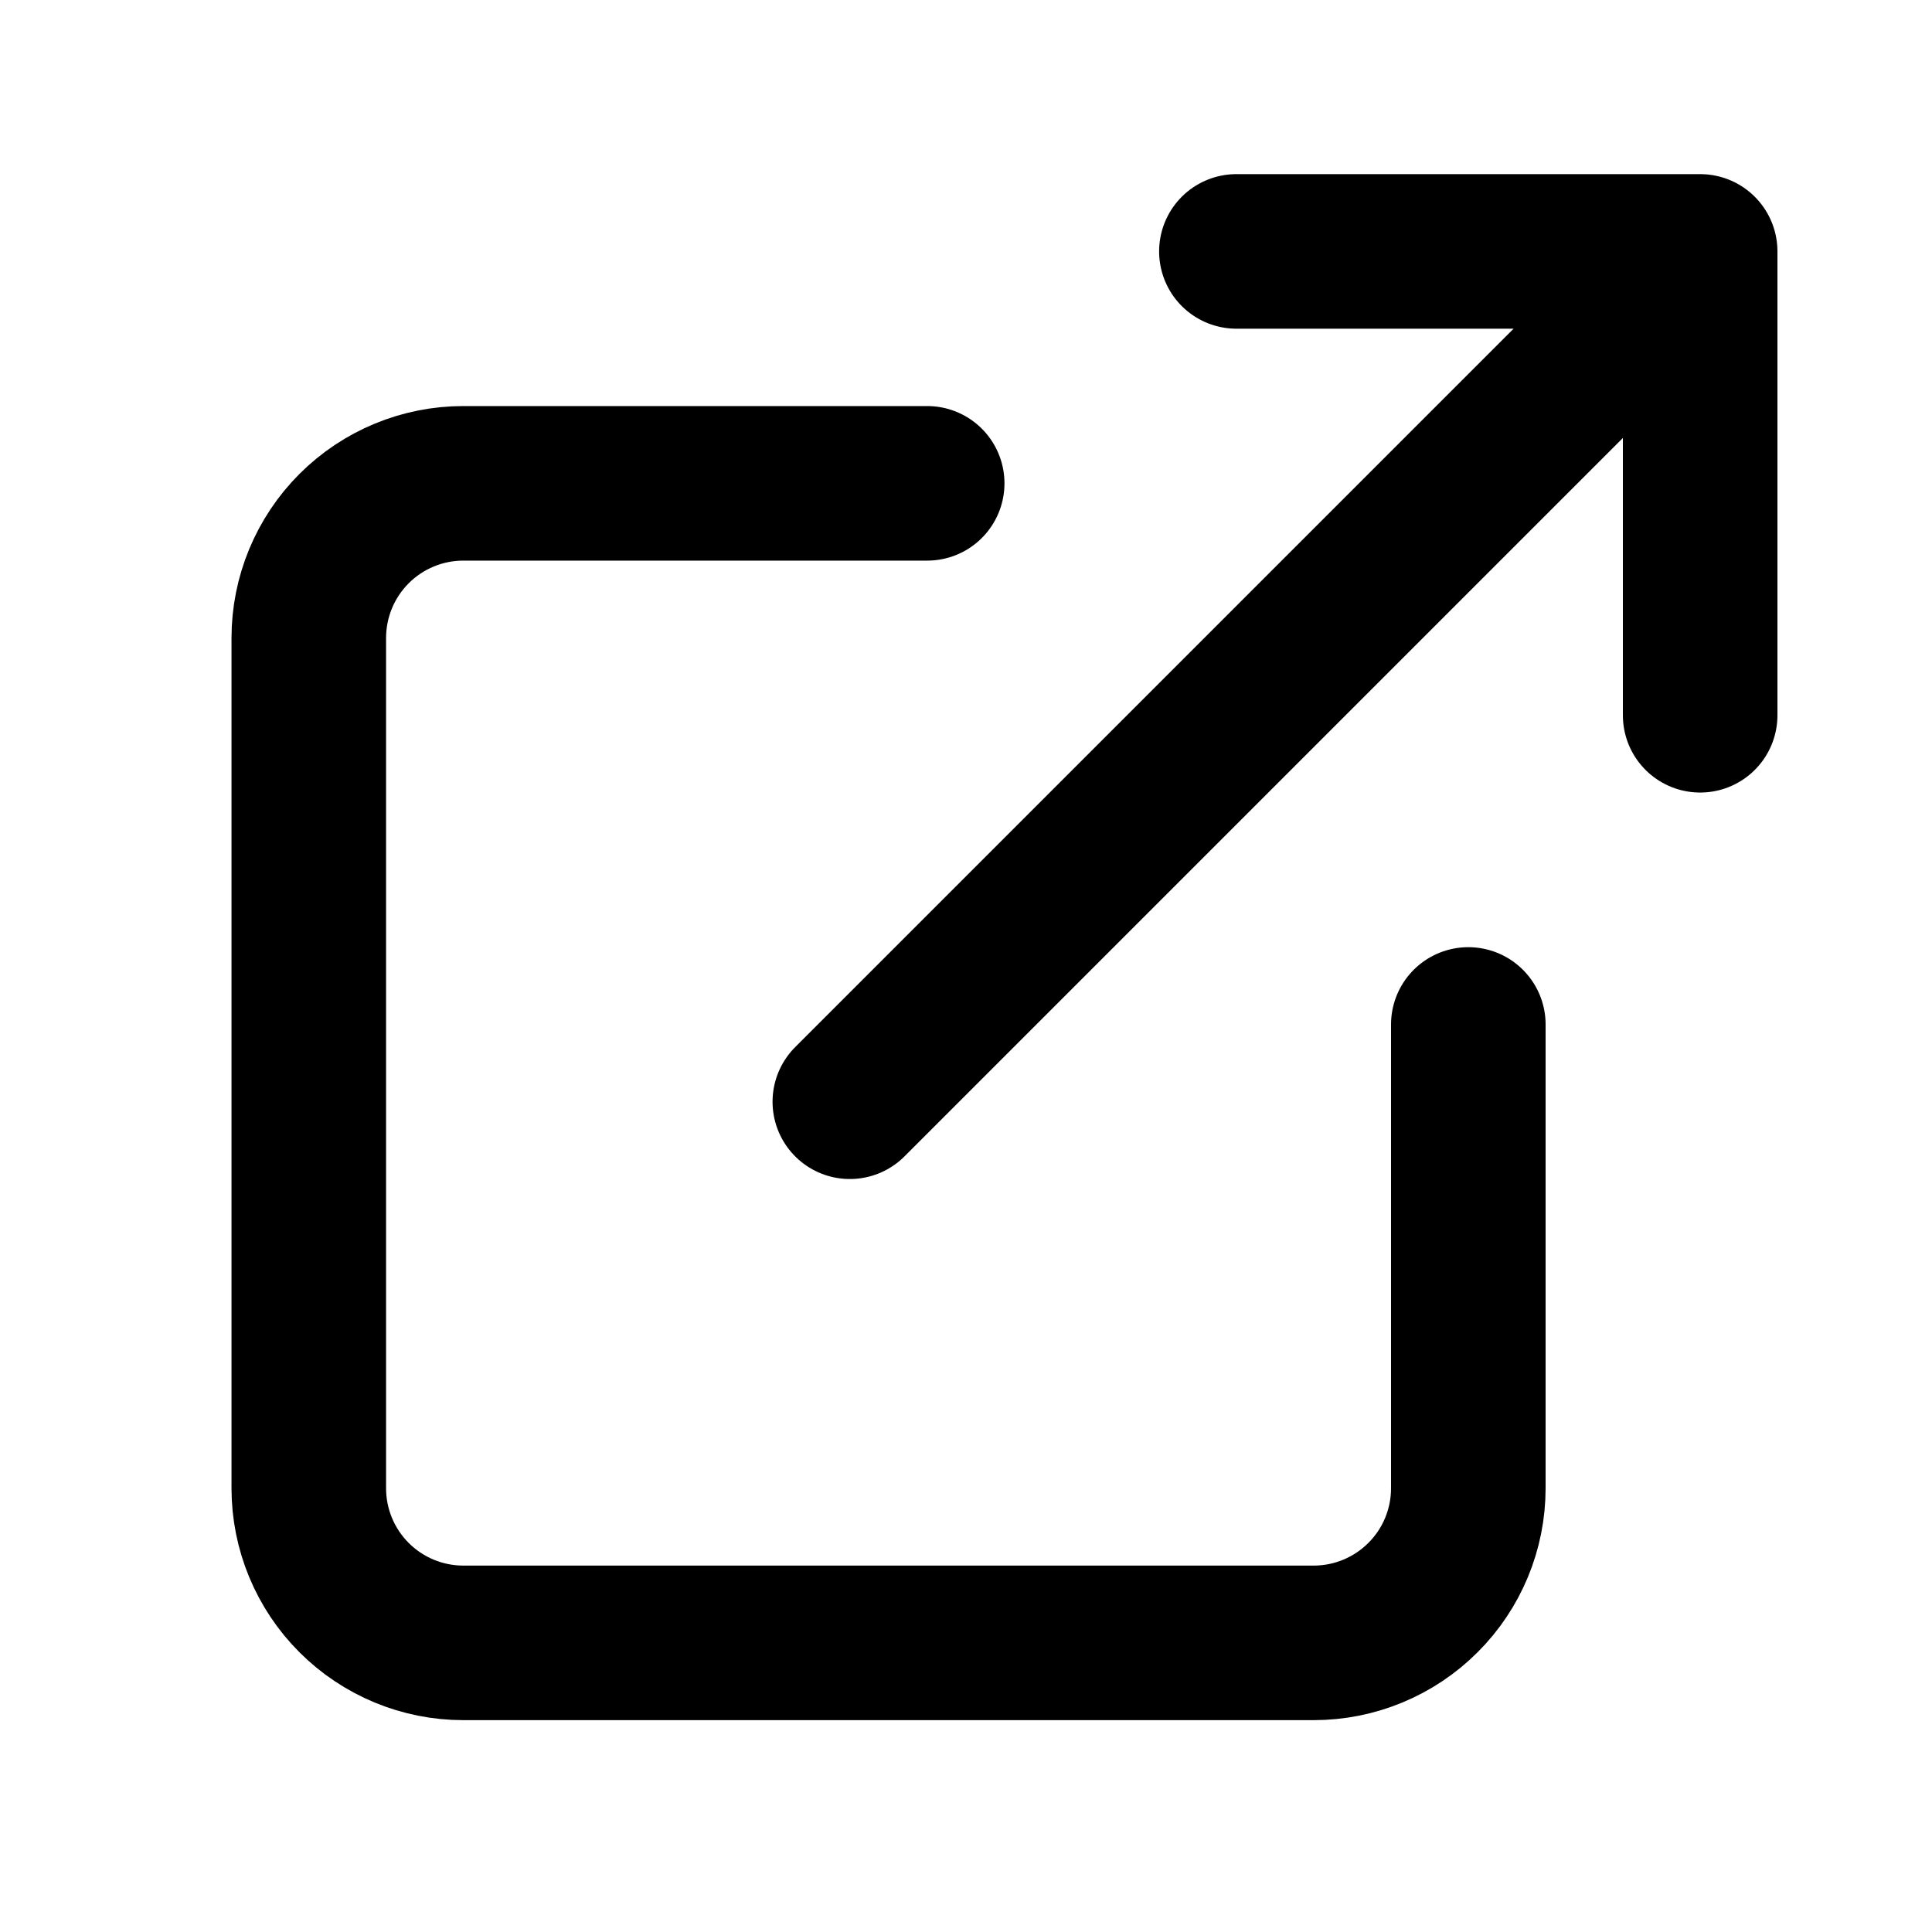
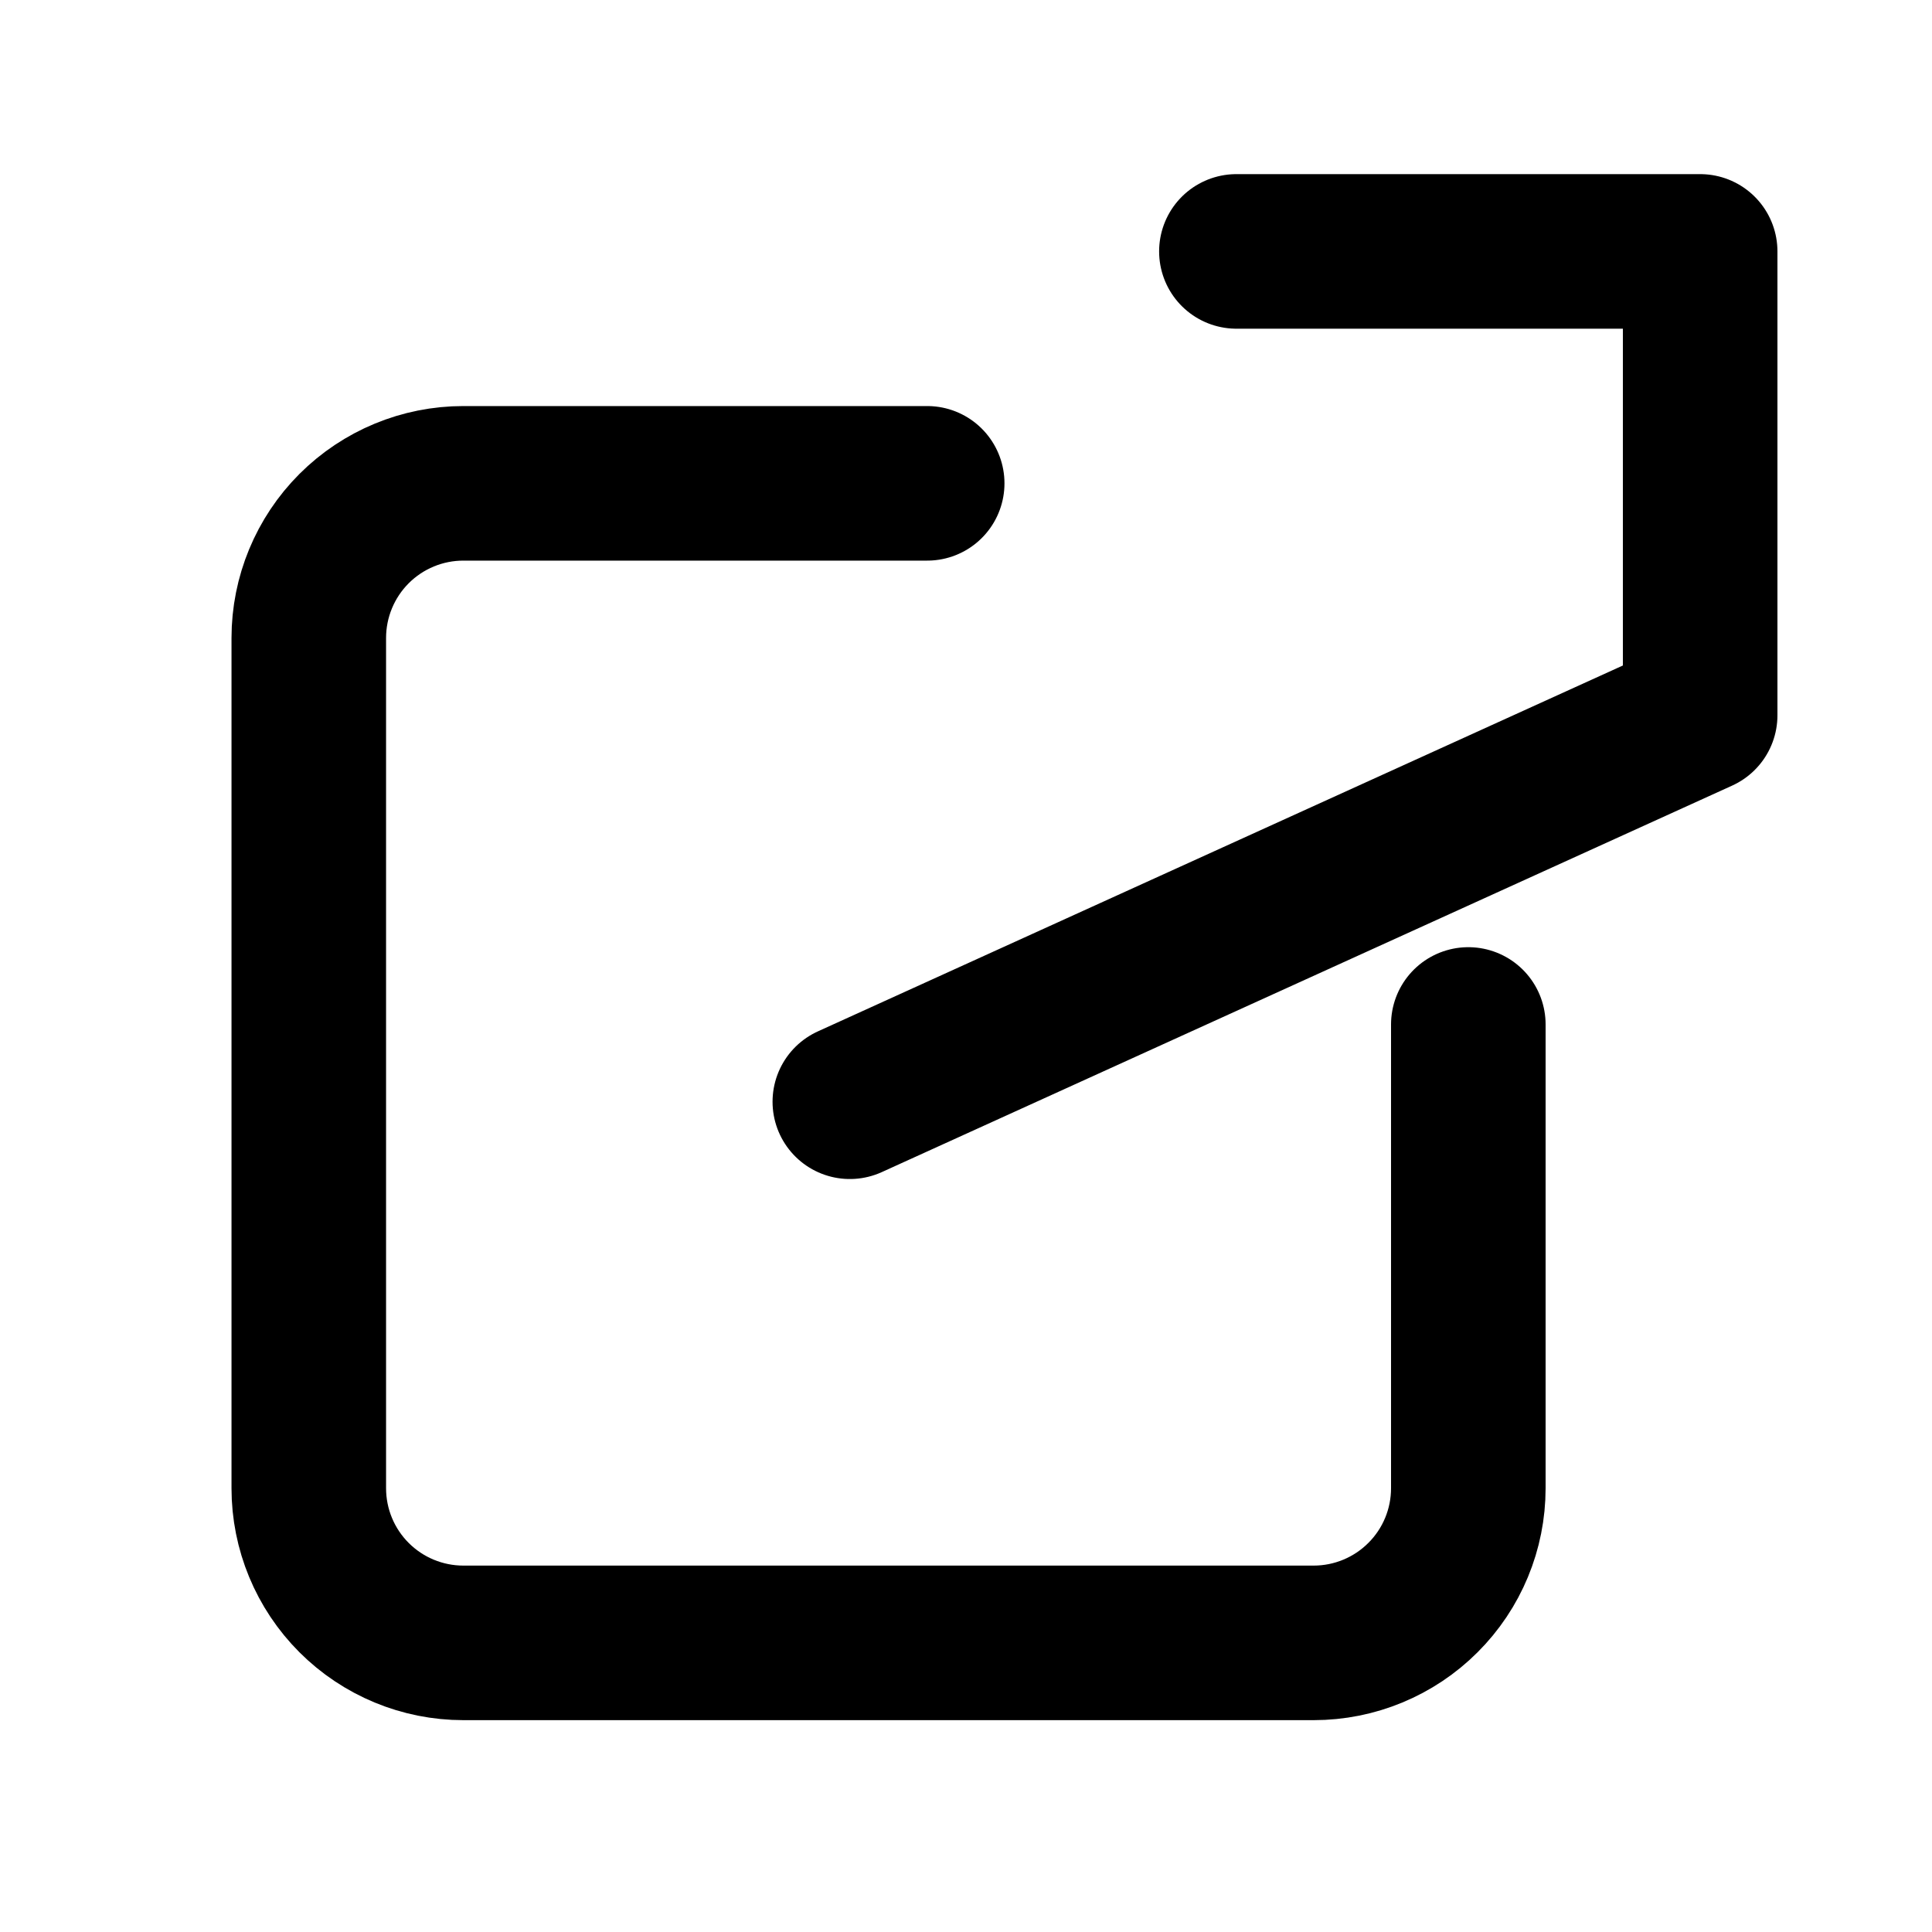
<svg xmlns="http://www.w3.org/2000/svg" width="23" height="23" viewBox="0 0 23 23" fill="none">
  <g id="Link Downlaod">
-     <path id="Icon" d="M17.48 12.196V17.717C17.48 18.206 17.286 18.674 16.94 19.019C16.595 19.364 16.127 19.558 15.639 19.558H5.516C5.028 19.558 4.56 19.364 4.215 19.019C3.87 18.674 3.676 18.206 3.676 17.717V7.595C3.676 7.107 3.87 6.638 4.215 6.293C4.56 5.948 5.028 5.754 5.516 5.754H11.038M14.719 2.993H20.24M20.24 2.993V8.515M20.24 2.993L10.117 13.116" stroke="black" stroke-width="1.84" stroke-linecap="round" stroke-linejoin="round" />
+     <path id="Icon" d="M17.48 12.196V17.717C17.48 18.206 17.286 18.674 16.94 19.019C16.595 19.364 16.127 19.558 15.639 19.558H5.516C5.028 19.558 4.56 19.364 4.215 19.019C3.87 18.674 3.676 18.206 3.676 17.717V7.595C3.676 7.107 3.87 6.638 4.215 6.293C4.56 5.948 5.028 5.754 5.516 5.754H11.038M14.719 2.993H20.24M20.24 2.993V8.515L10.117 13.116" stroke="black" stroke-width="1.84" stroke-linecap="round" stroke-linejoin="round" />
  </g>
</svg>